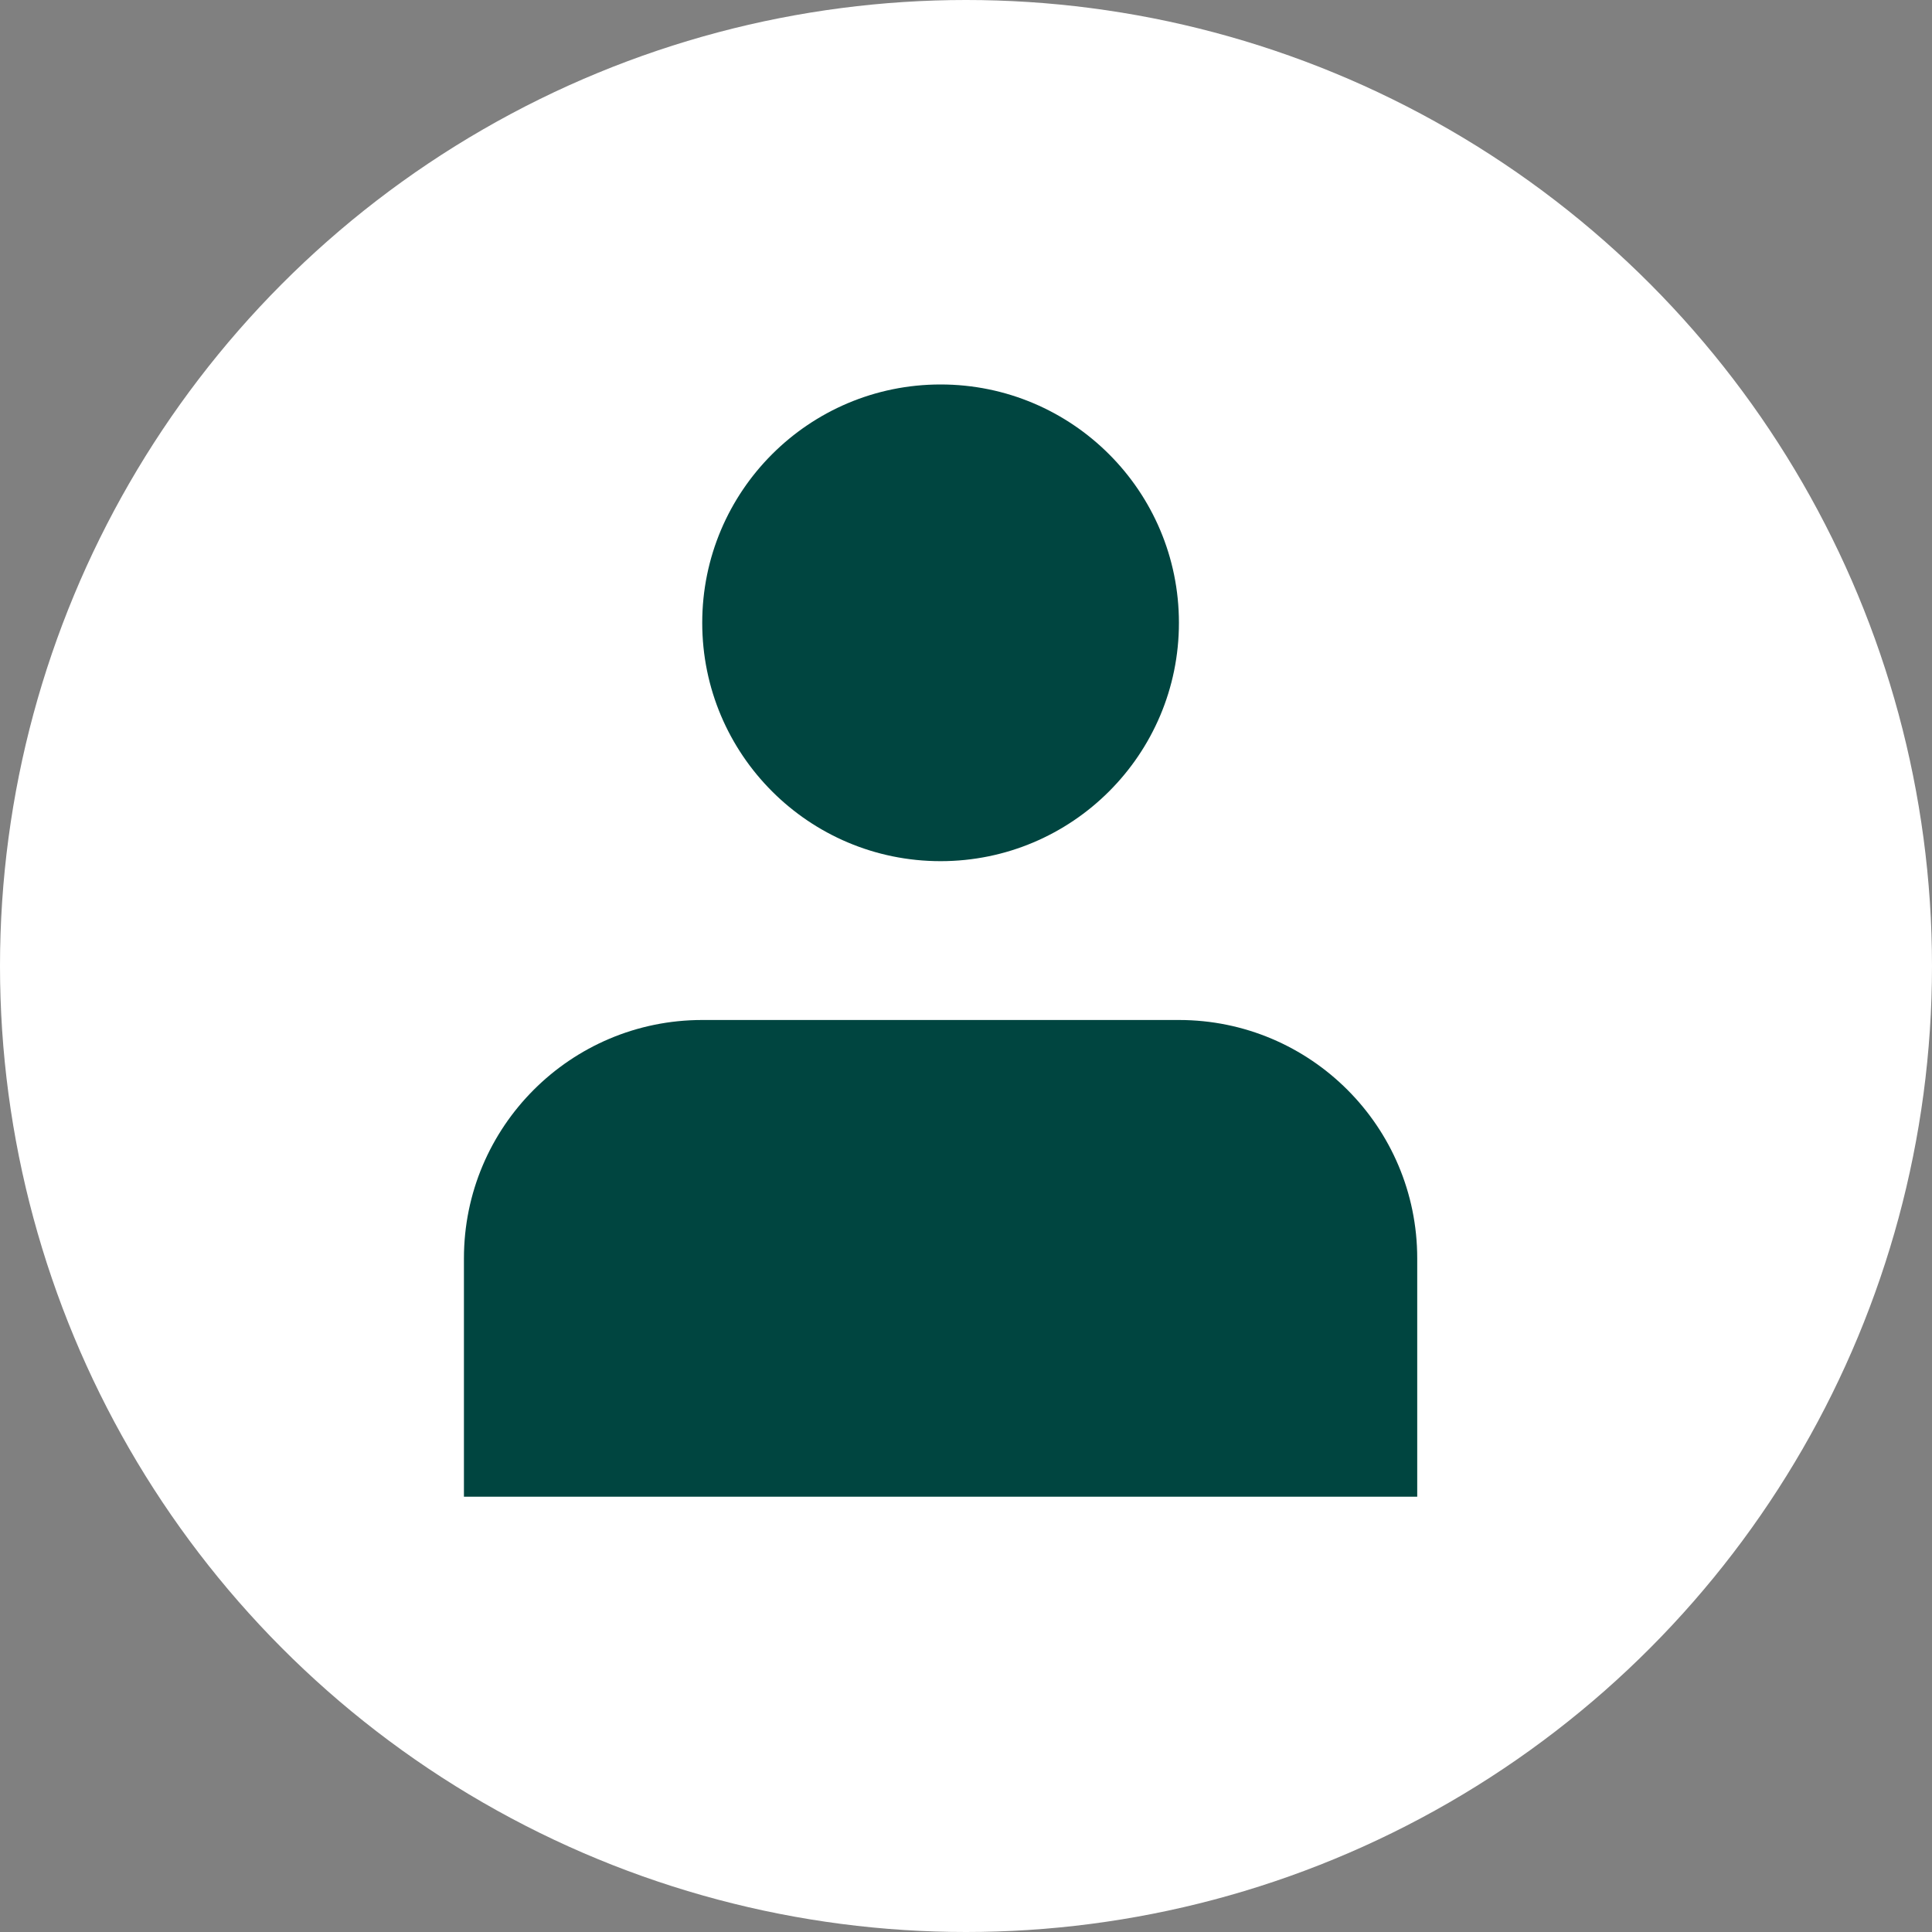
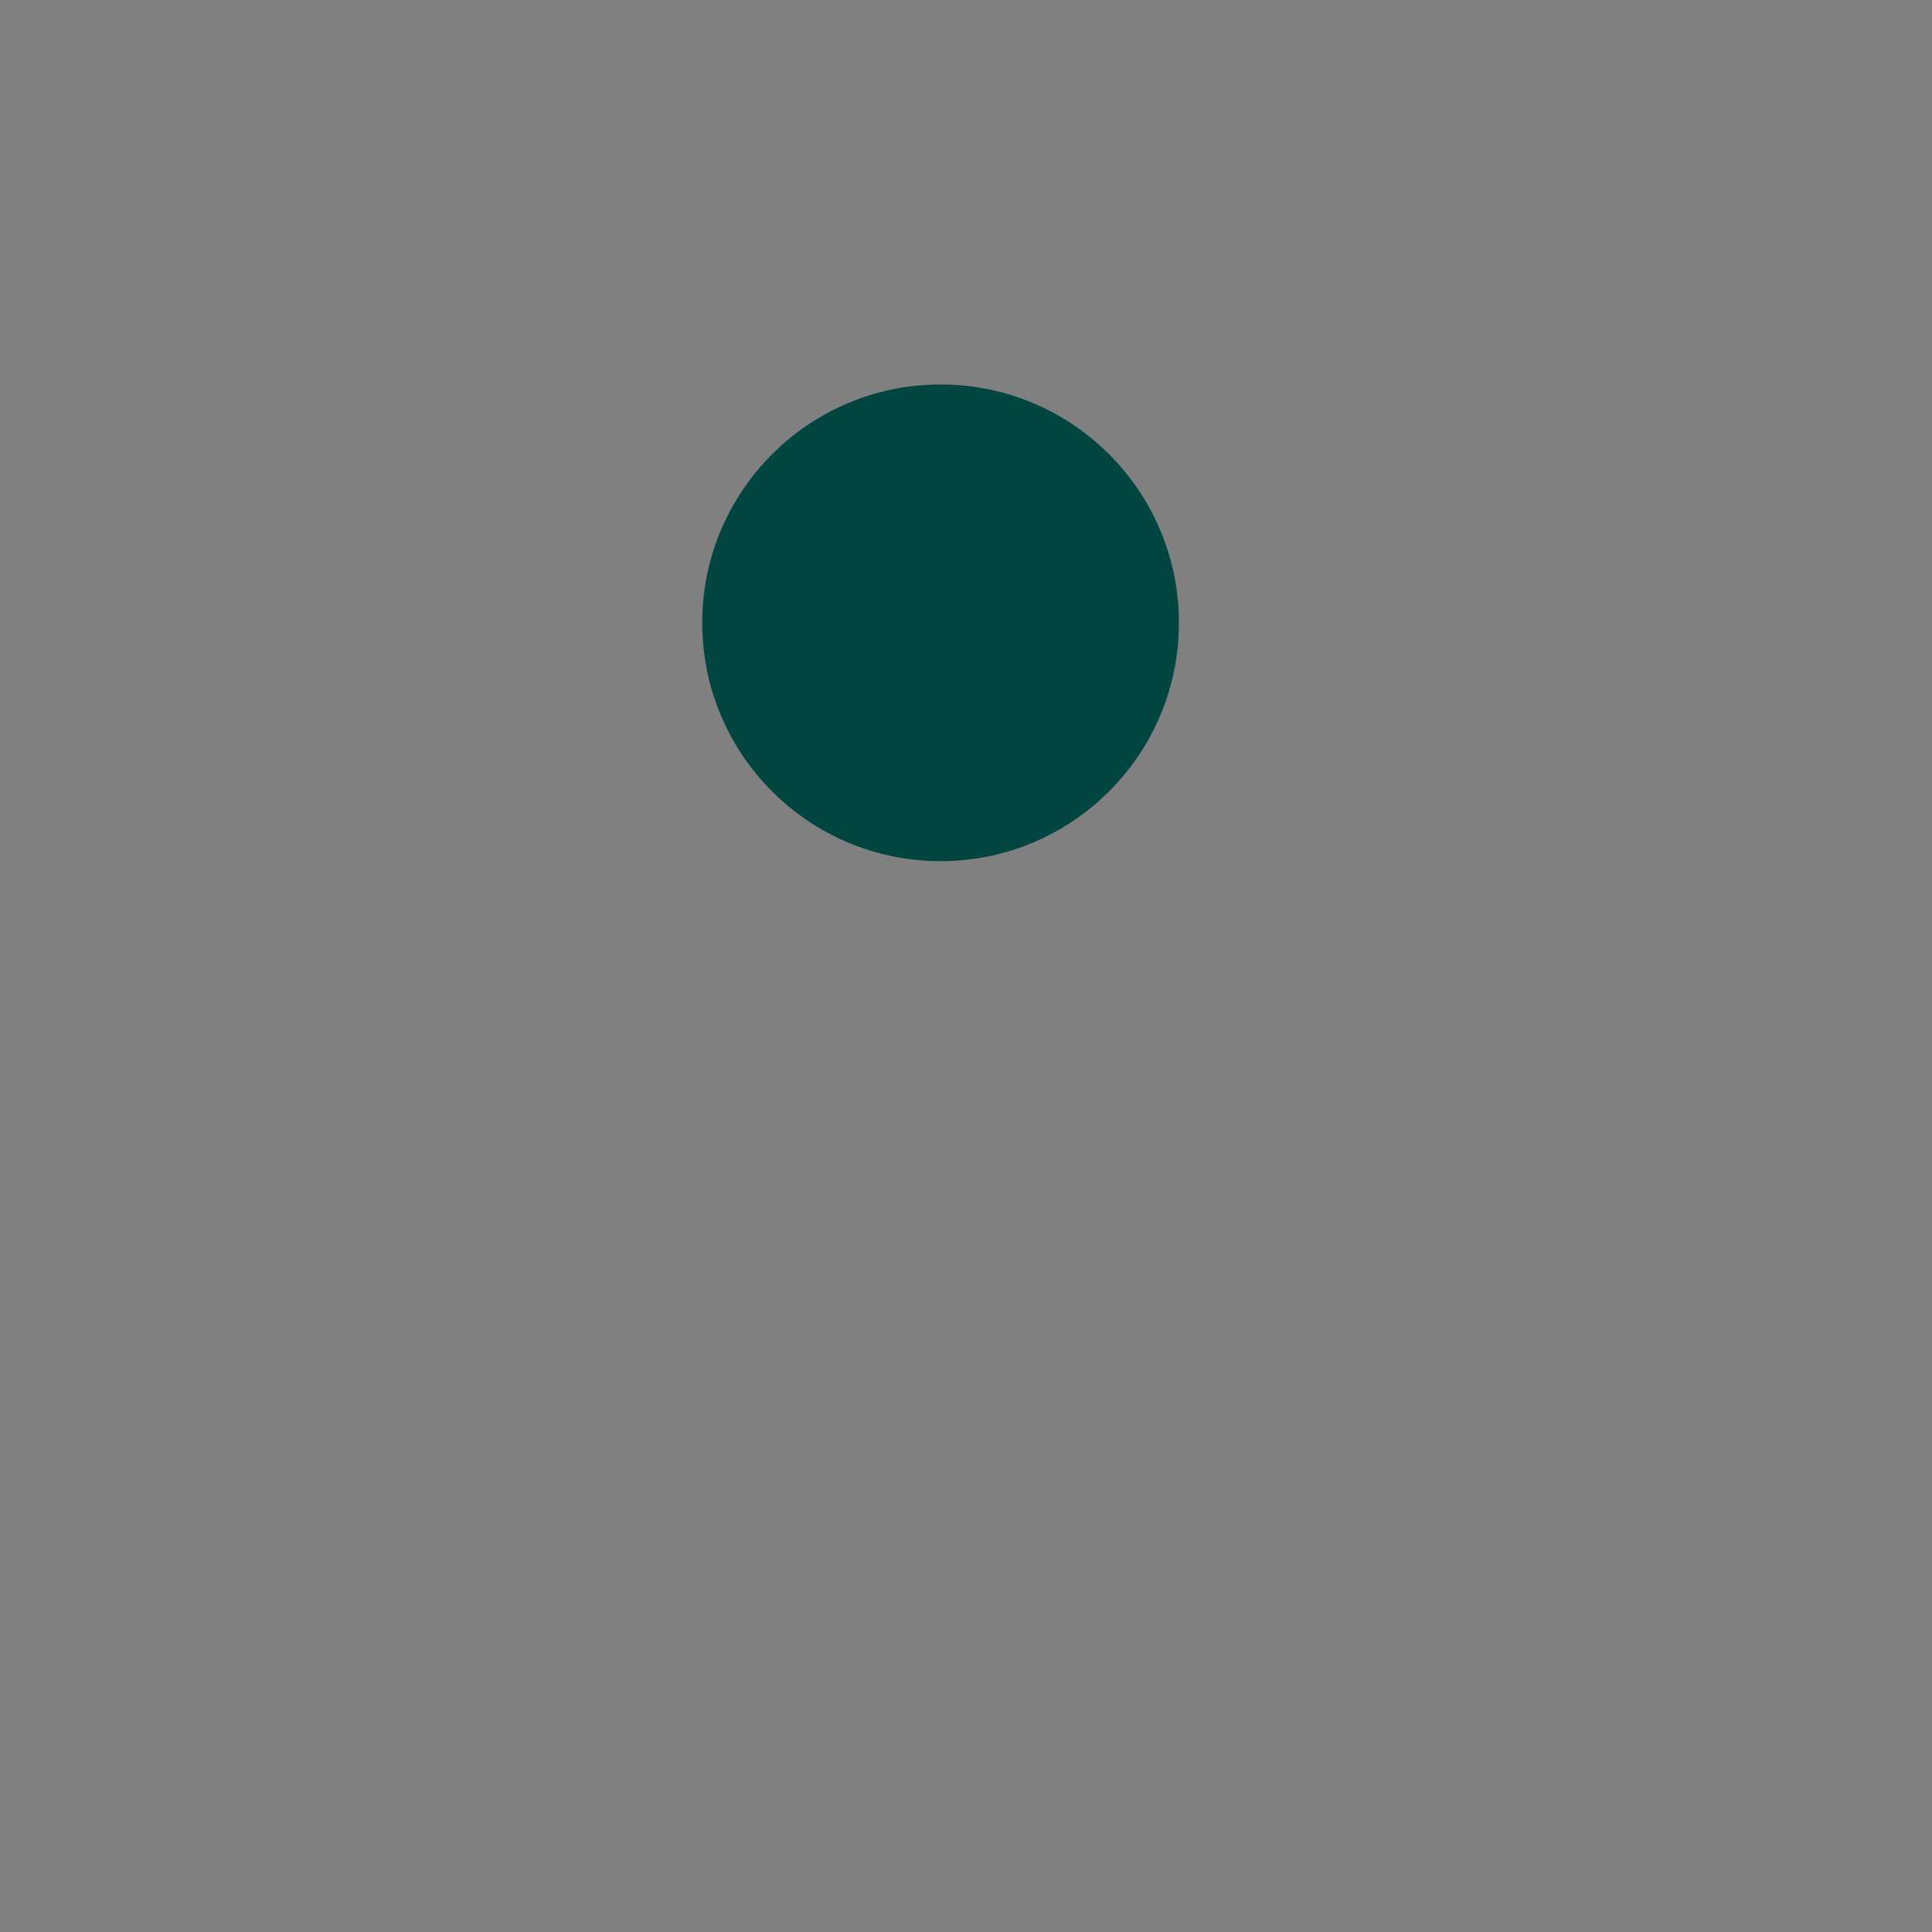
<svg xmlns="http://www.w3.org/2000/svg" width="38" height="38" viewBox="0 0 38 38" fill="none">
  <rect x="0" y="0" width="38" height="38" fill="#808080" stroke="none" />
-   <circle cx="19" cy="19" r="19" fill="white" />
  <path d="M18.5 16.938C21.089 16.938 23.188 14.839 23.188 12.25C23.188 9.661 21.089 7.562 18.5 7.562C15.911 7.562 13.812 9.661 13.812 12.25C13.812 14.839 15.911 16.938 18.5 16.938Z" fill="#004540" />
-   <path d="M27.875 24.75C27.875 22.161 25.776 20.062 23.188 20.062H13.812C11.224 20.062 9.125 22.161 9.125 24.75V29.438H27.875V24.75Z" fill="#004540" />
</svg>